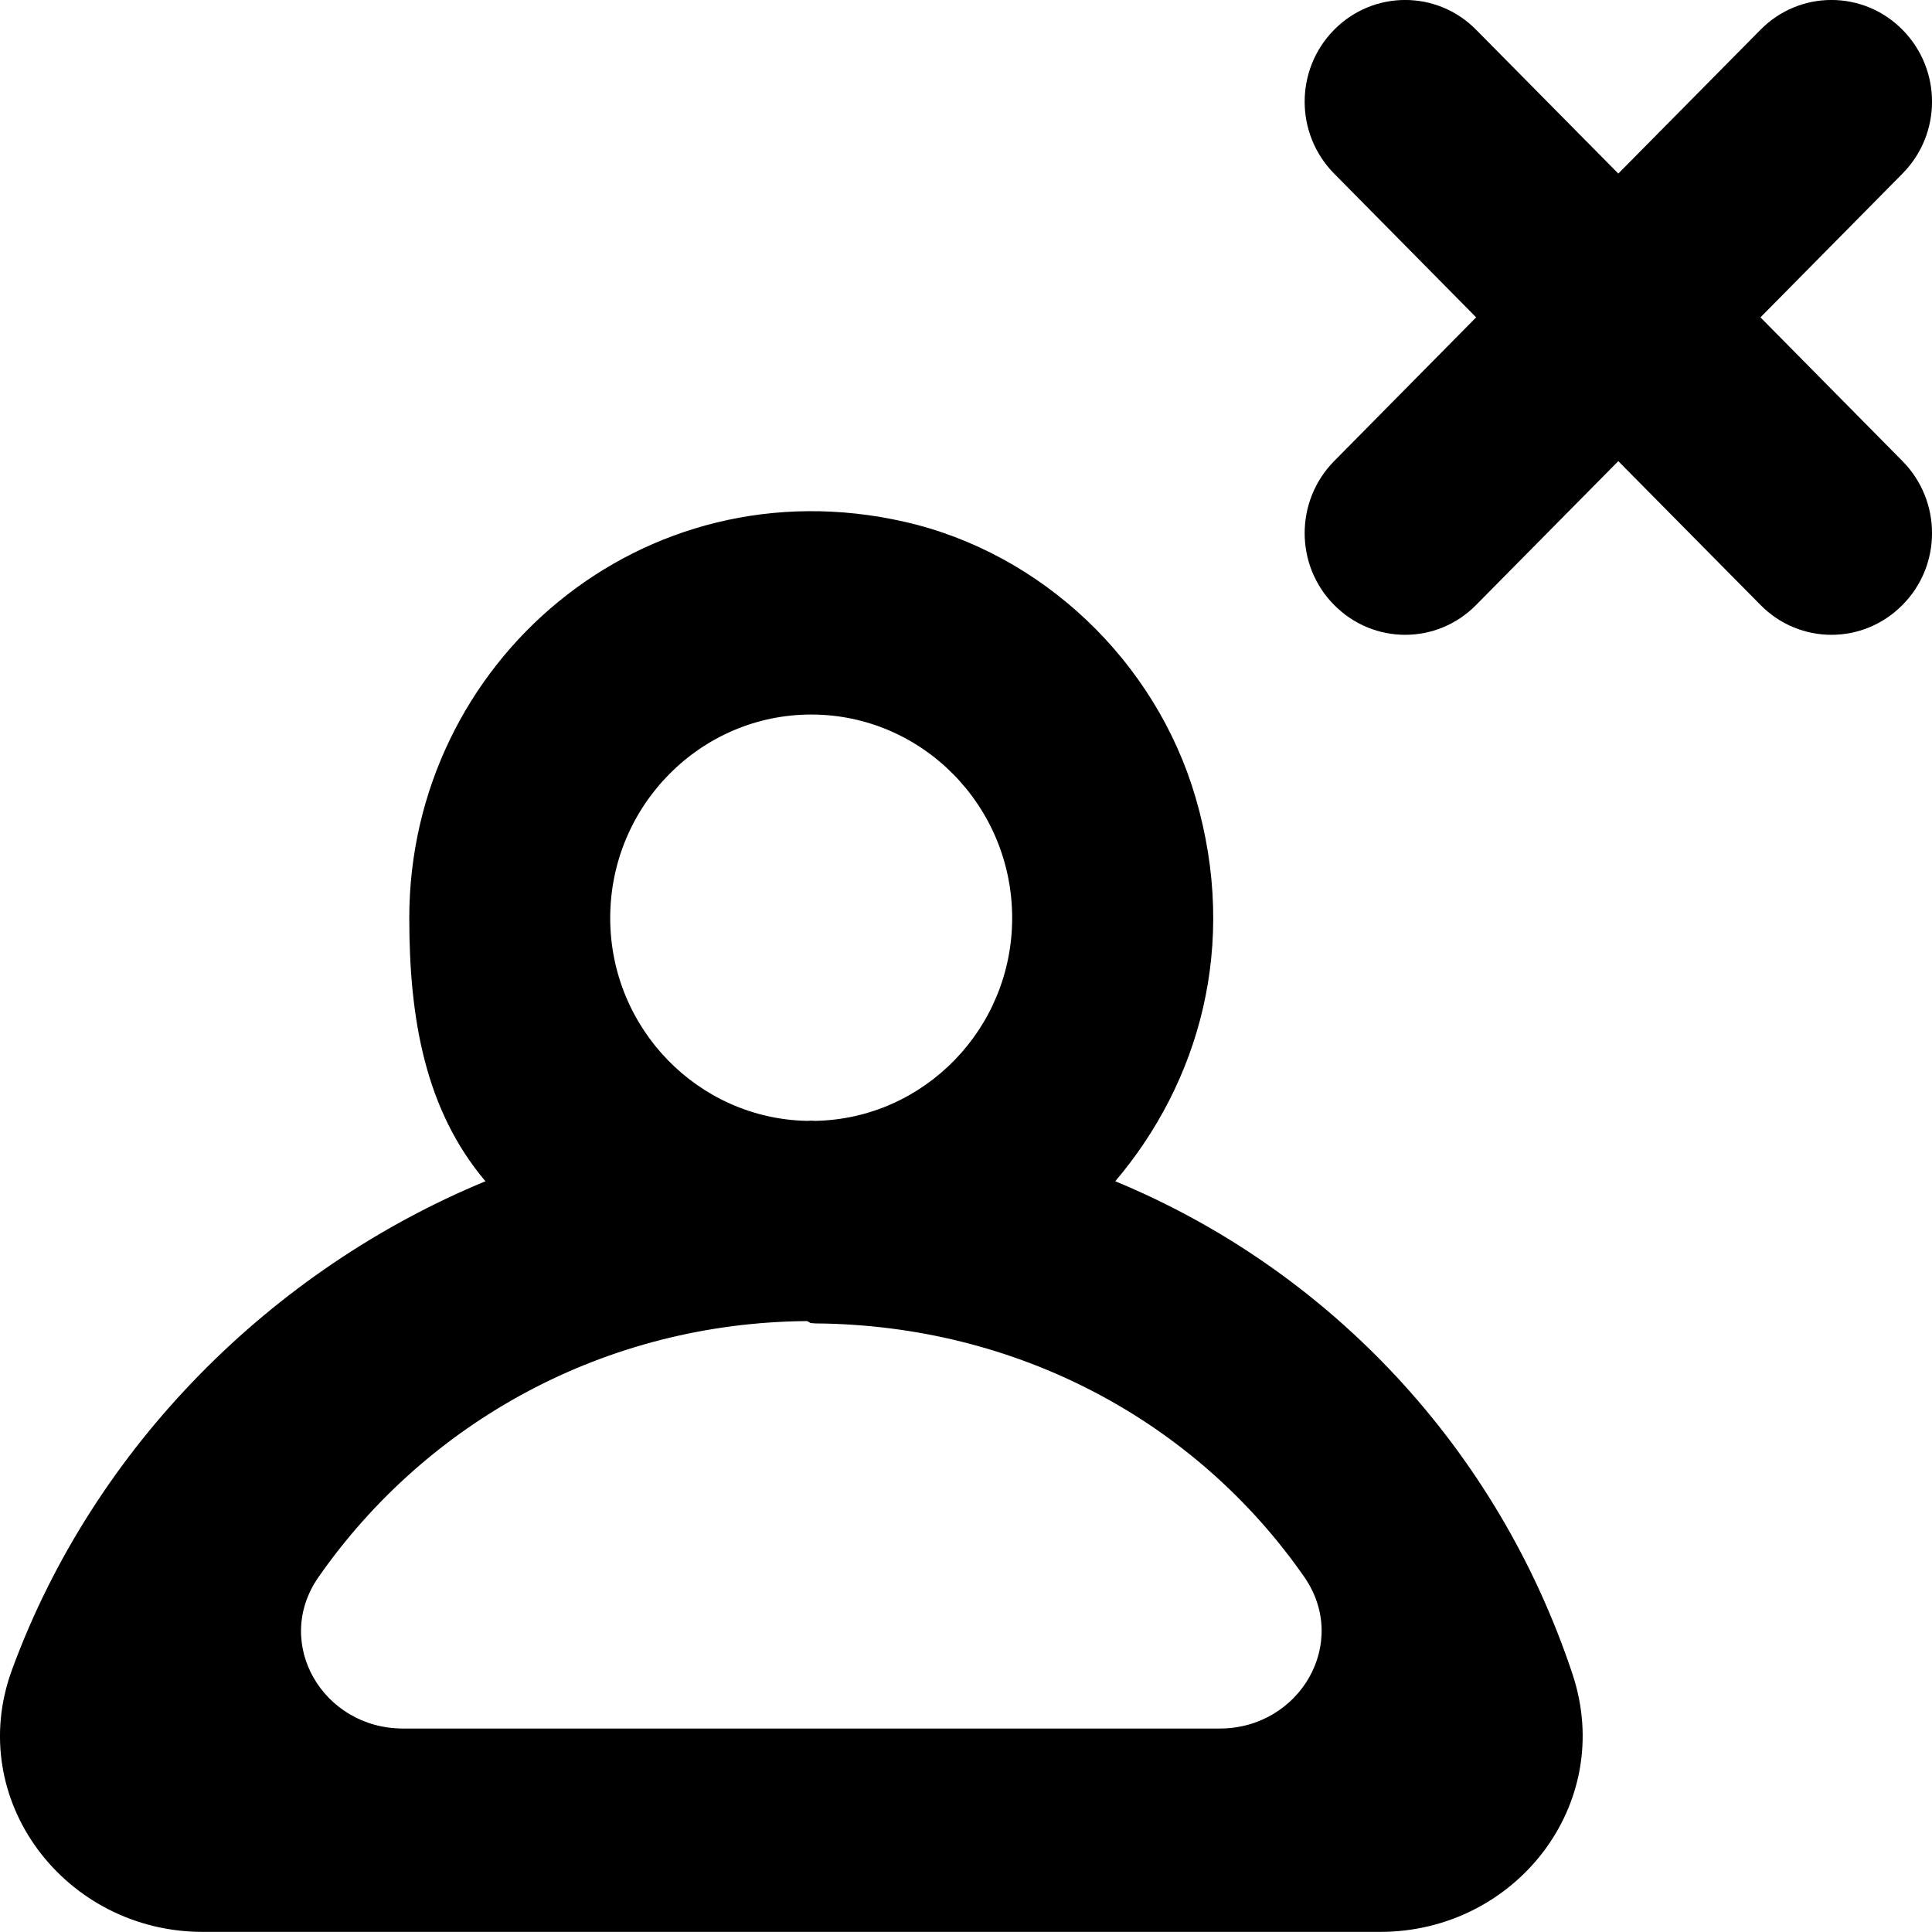
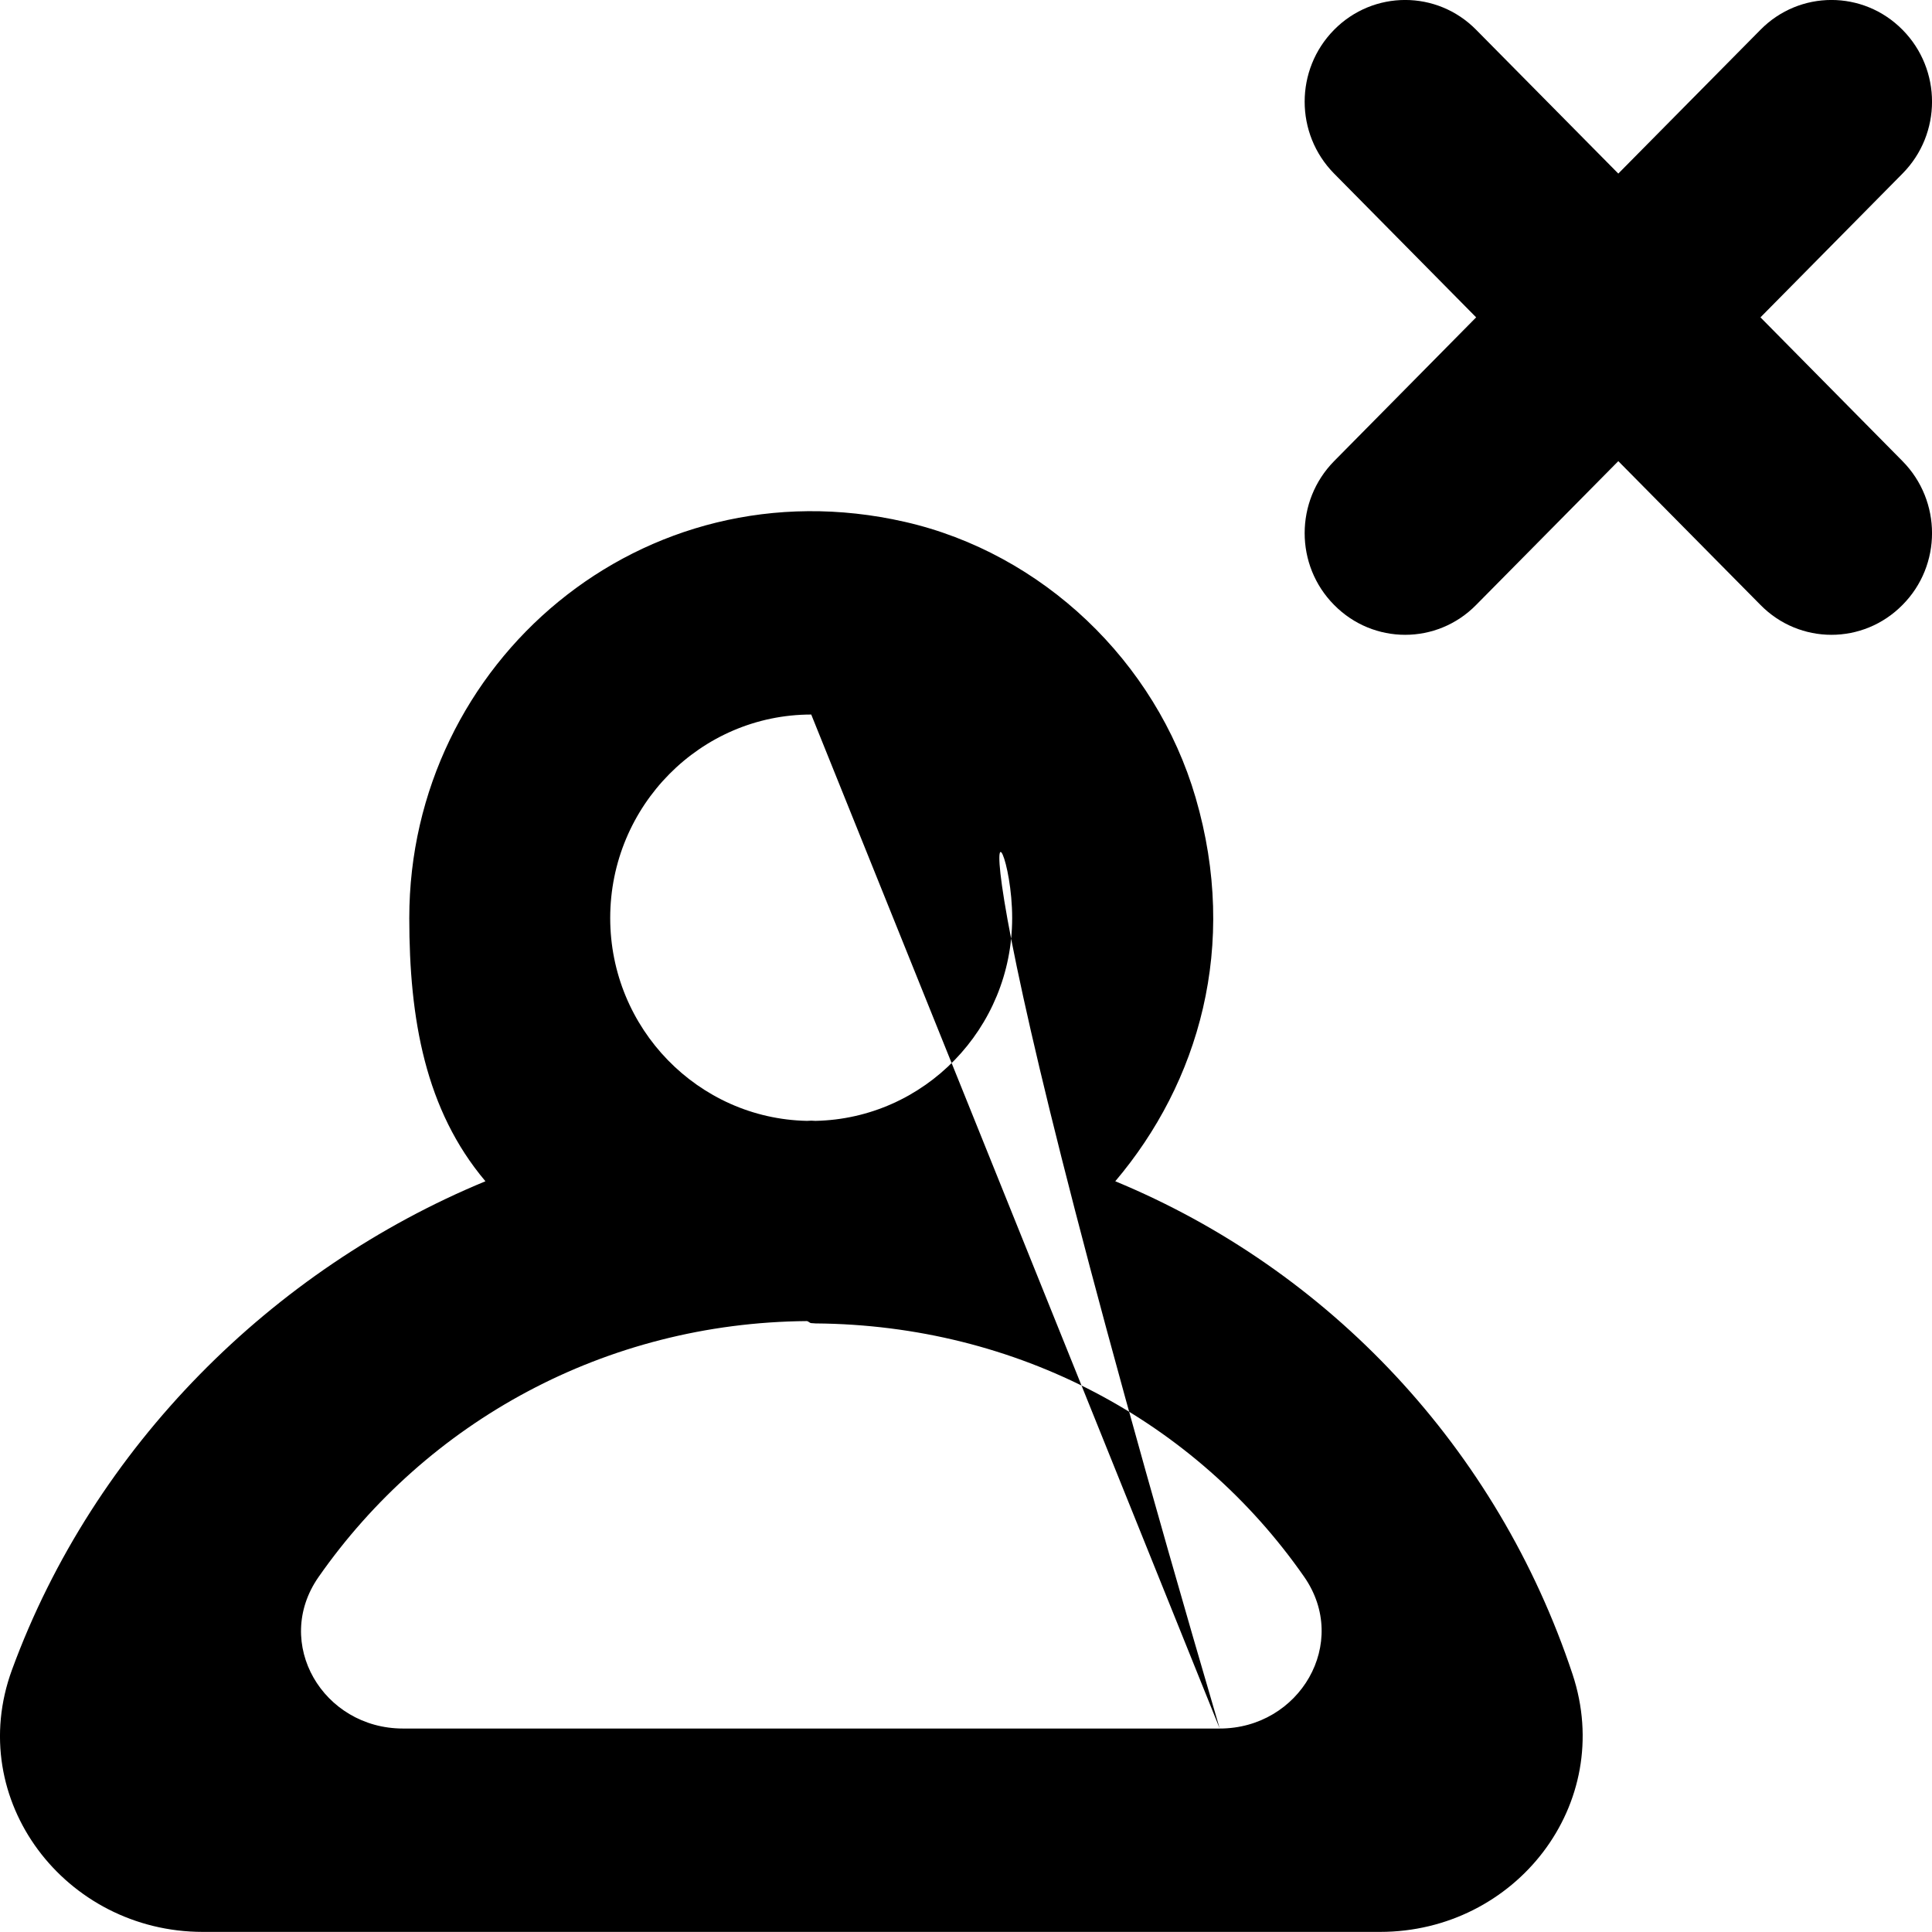
<svg xmlns="http://www.w3.org/2000/svg" width="800px" height="800px" viewBox="0 0 19 19" version="1.1">
  <title>profile_close_round [#1325]</title>
  <desc>Created with Sketch.</desc>
  <defs>

</defs>
  <g id="Page-1" stroke="none" stroke-width="1" fill="none" fill-rule="evenodd">
    <g id="Dribbble-Light-Preview" transform="translate(-420, -2200)" fill="#000000">
      <g id="icons" transform="translate(56, 160)">
-         <path d="M382.71,2044.535 C383.097,2044.927 383.097,2045.56 382.71,2045.949 C382.324,2046.341 381.698,2046.341 381.313,2045.949 L379.915,2044.535 L378.517,2045.949 C378.132,2046.341 377.506,2046.341 377.12,2045.949 C376.734,2045.56 376.734,2044.927 377.12,2044.535 L378.517,2043.121 L377.12,2041.707 C376.734,2041.316 376.734,2040.684 377.12,2040.293 L377.12,2040.293 C377.506,2039.902 378.132,2039.902 378.517,2040.293 L379.915,2041.707 L381.313,2040.293 C381.698,2039.902 382.324,2039.902 382.71,2040.293 C383.097,2040.684 383.097,2041.316 382.71,2041.707 L381.313,2043.121 L382.71,2044.535 Z M375.995,2056.999 L367.963,2056.999 C367.177,2056.999 366.68,2056.16 367.132,2055.51 C368.199,2053.981 369.952,2053.008 371.936,2052.992 C371.95,2052.994 371.964,2053.012 371.978,2053.012 C371.993,2053.012 372.006,2053.015 372.02,2053.015 C374.006,2053.03 375.76,2053.977 376.825,2055.506 C377.278,2056.155 376.782,2056.999 375.995,2056.999 L375.995,2056.999 Z M371.978,2047.027 C373.068,2047.027 373.954,2047.925 373.954,2049.028 C373.954,2050.115 373.09,2051.001 372.02,2051.023 C372.006,2051.023 371.993,2051.021 371.978,2051.021 C371.964,2051.021 371.95,2051.023 371.936,2051.023 C370.866,2051.001 370.001,2050.115 370.001,2049.028 C370.001,2047.925 370.889,2047.027 371.978,2047.027 L371.978,2047.027 Z M374.968,2051.617 C375.789,2050.648 376.184,2049.302 375.758,2047.844 C375.366,2046.502 374.249,2045.44 372.898,2045.132 C370.315,2044.543 368.025,2046.514 368.025,2049.028 C368.025,2050.021 368.182,2050.916 368.774,2051.617 C366.682,2052.481 364.925,2054.22 364.118,2056.421 C363.648,2057.702 364.643,2058.999 365.995,2058.999 L377.572,2058.999 C378.904,2058.999 379.889,2057.744 379.465,2056.465 C378.727,2054.244 377.074,2052.488 374.968,2051.617 L374.968,2051.617 Z" id="profile_close_round-[#1325]">
+         <path d="M382.71,2044.535 C383.097,2044.927 383.097,2045.56 382.71,2045.949 C382.324,2046.341 381.698,2046.341 381.313,2045.949 L379.915,2044.535 L378.517,2045.949 C378.132,2046.341 377.506,2046.341 377.12,2045.949 C376.734,2045.56 376.734,2044.927 377.12,2044.535 L378.517,2043.121 L377.12,2041.707 C376.734,2041.316 376.734,2040.684 377.12,2040.293 L377.12,2040.293 C377.506,2039.902 378.132,2039.902 378.517,2040.293 L379.915,2041.707 L381.313,2040.293 C381.698,2039.902 382.324,2039.902 382.71,2040.293 C383.097,2040.684 383.097,2041.316 382.71,2041.707 L381.313,2043.121 L382.71,2044.535 Z M375.995,2056.999 L367.963,2056.999 C367.177,2056.999 366.68,2056.16 367.132,2055.51 C368.199,2053.981 369.952,2053.008 371.936,2052.992 C371.95,2052.994 371.964,2053.012 371.978,2053.012 C371.993,2053.012 372.006,2053.015 372.02,2053.015 C374.006,2053.03 375.76,2053.977 376.825,2055.506 C377.278,2056.155 376.782,2056.999 375.995,2056.999 L375.995,2056.999 Z C373.068,2047.027 373.954,2047.925 373.954,2049.028 C373.954,2050.115 373.09,2051.001 372.02,2051.023 C372.006,2051.023 371.993,2051.021 371.978,2051.021 C371.964,2051.021 371.95,2051.023 371.936,2051.023 C370.866,2051.001 370.001,2050.115 370.001,2049.028 C370.001,2047.925 370.889,2047.027 371.978,2047.027 L371.978,2047.027 Z M374.968,2051.617 C375.789,2050.648 376.184,2049.302 375.758,2047.844 C375.366,2046.502 374.249,2045.44 372.898,2045.132 C370.315,2044.543 368.025,2046.514 368.025,2049.028 C368.025,2050.021 368.182,2050.916 368.774,2051.617 C366.682,2052.481 364.925,2054.22 364.118,2056.421 C363.648,2057.702 364.643,2058.999 365.995,2058.999 L377.572,2058.999 C378.904,2058.999 379.889,2057.744 379.465,2056.465 C378.727,2054.244 377.074,2052.488 374.968,2051.617 L374.968,2051.617 Z" id="profile_close_round-[#1325]">

</path>
      </g>
    </g>
  </g>
</svg>